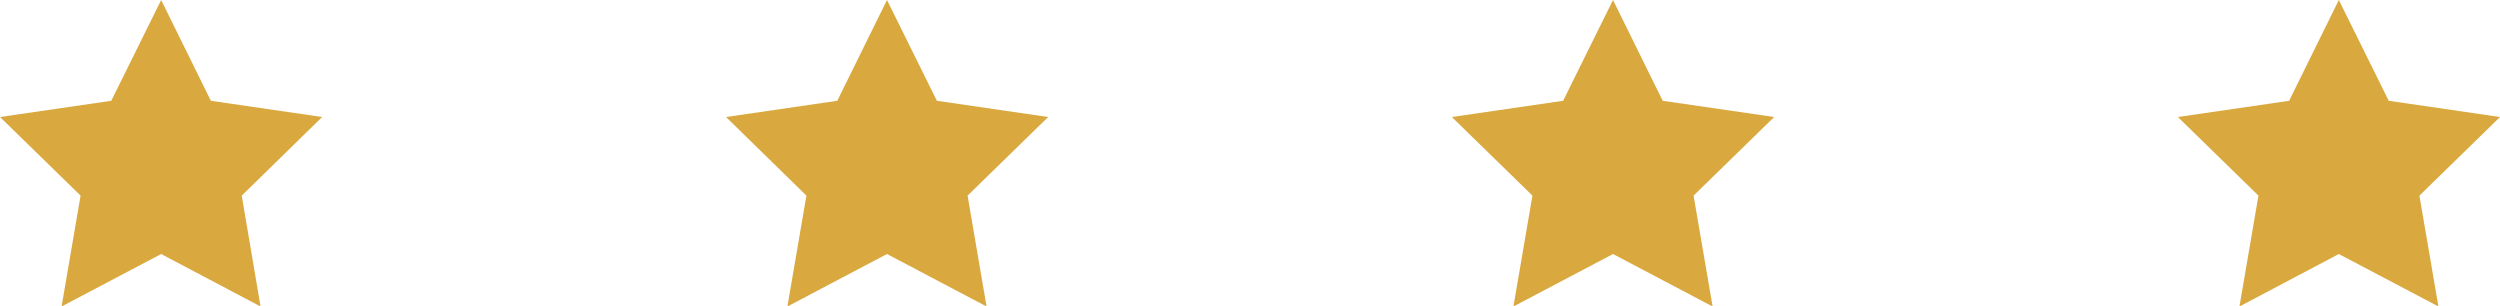
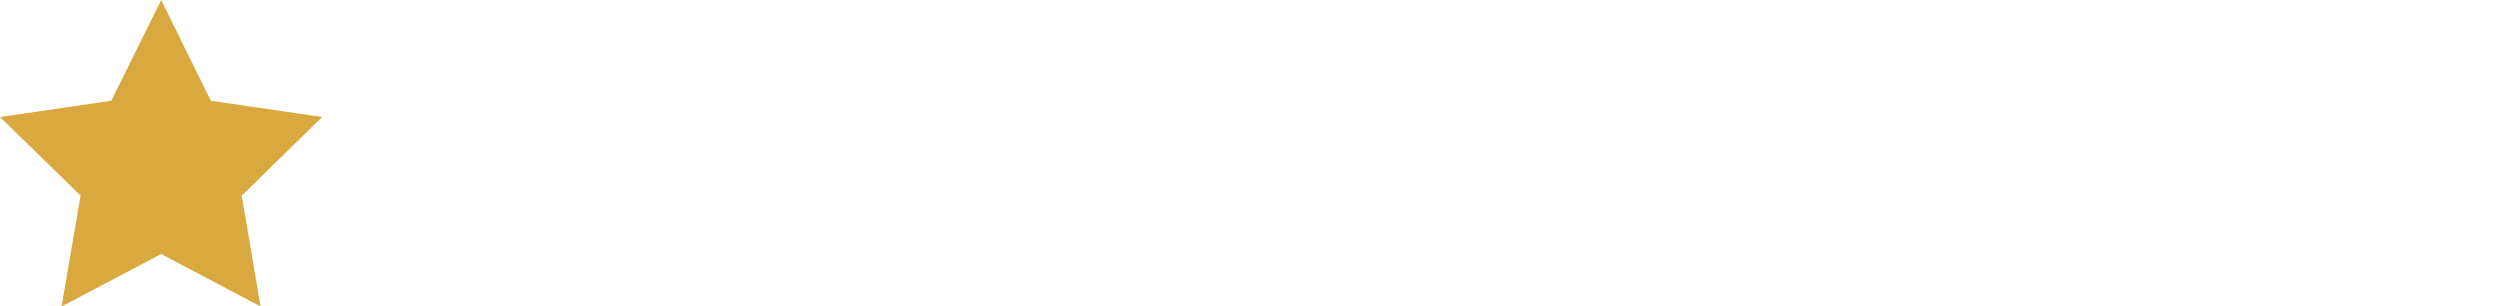
<svg xmlns="http://www.w3.org/2000/svg" viewBox="0 0 126.27 15.48">
  <defs>
    <style>.cls-1{fill:#d9a93f;}</style>
  </defs>
  <title>stars</title>
  <g id="Слой_2" data-name="Слой 2">
    <g id="main">
      <polygon class="cls-1" points="8.14 0 10.65 5.09 16.27 5.91 12.21 9.88 13.16 15.48 8.14 12.83 3.11 15.48 4.07 9.88 0 5.91 5.62 5.09 8.14 0" />
-       <polygon class="cls-1" points="44.8 0 47.32 5.09 52.94 5.91 48.87 9.88 49.83 15.48 44.8 12.83 39.77 15.48 40.73 9.88 36.67 5.91 42.29 5.09 44.8 0" />
-       <polygon class="cls-1" points="81.47 0 83.98 5.09 89.61 5.91 85.54 9.88 86.5 15.48 81.47 12.83 76.44 15.48 77.4 9.88 73.33 5.91 78.95 5.09 81.47 0" />
-       <polygon class="cls-1" points="118.13 0 120.65 5.09 126.27 5.91 122.2 9.88 123.16 15.48 118.13 12.83 113.11 15.48 114.07 9.88 110 5.91 115.62 5.09 118.13 0" />
    </g>
  </g>
</svg>